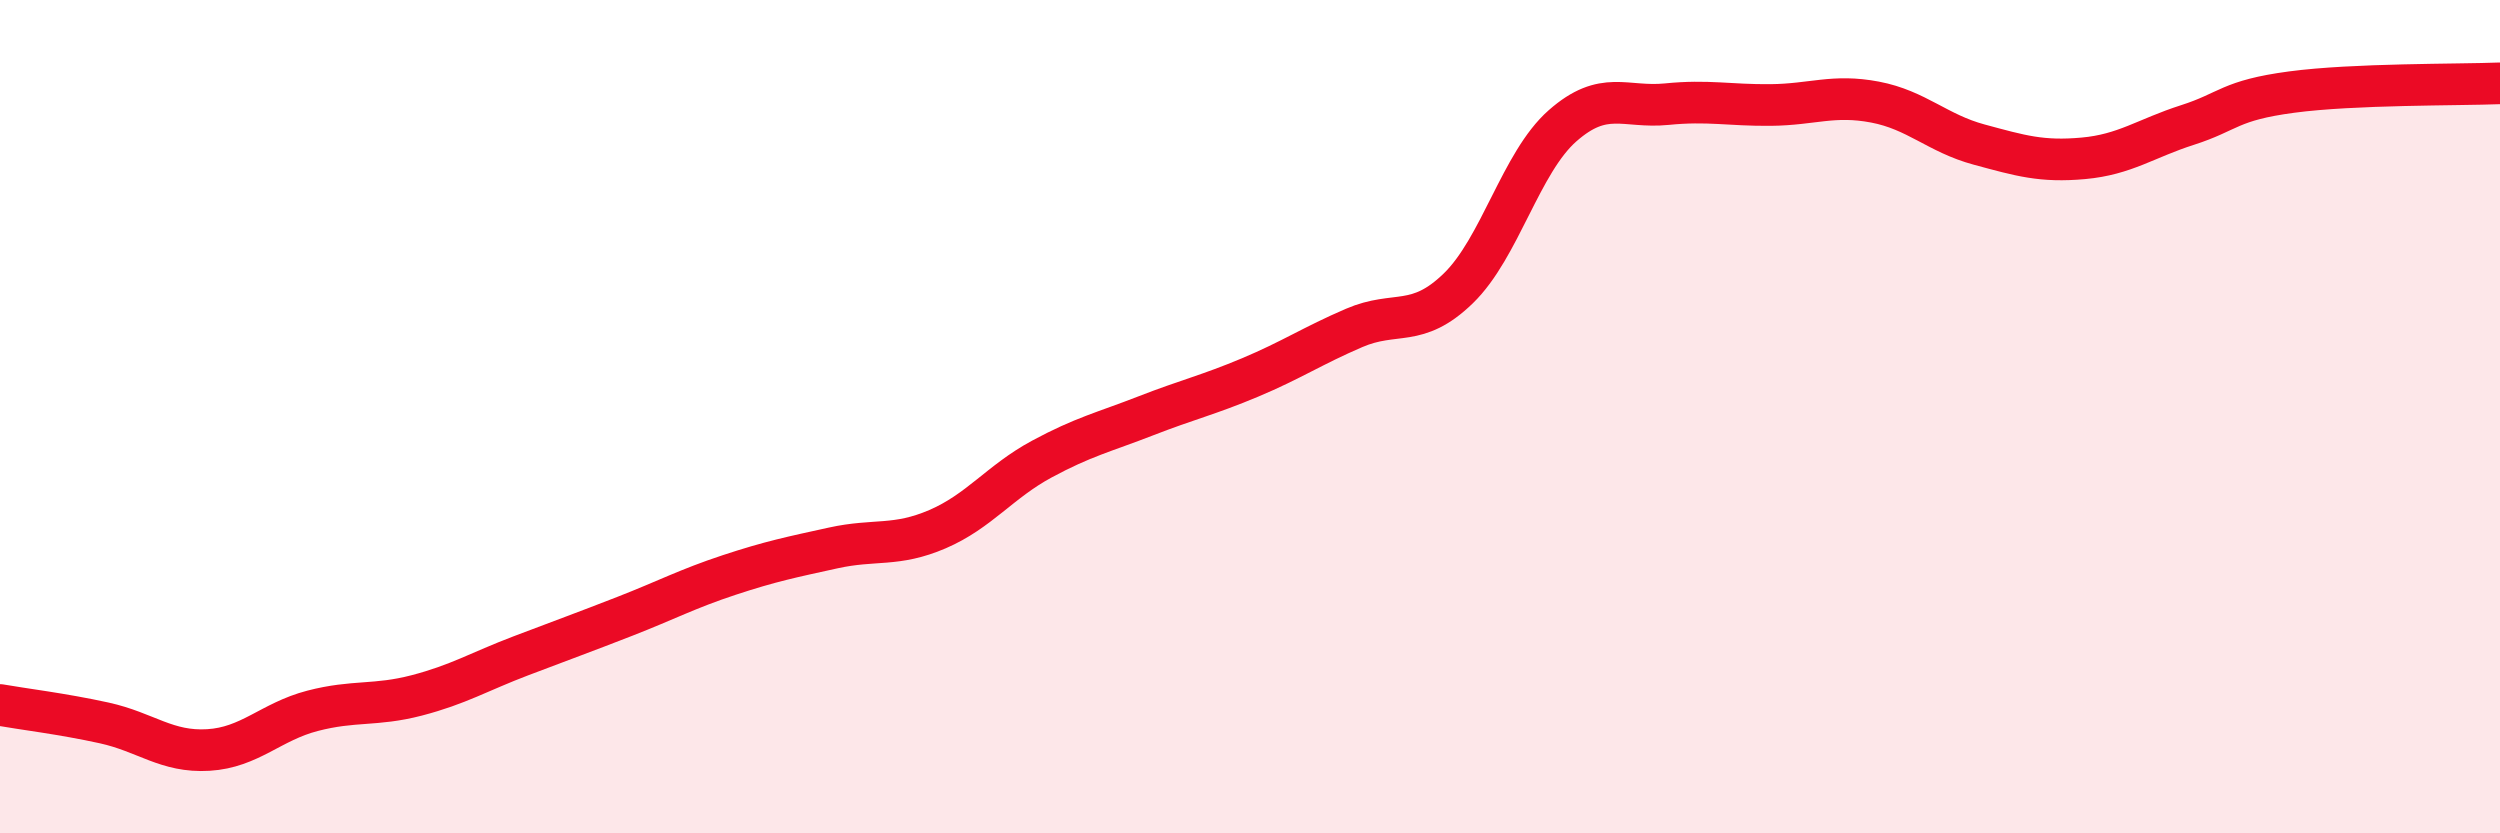
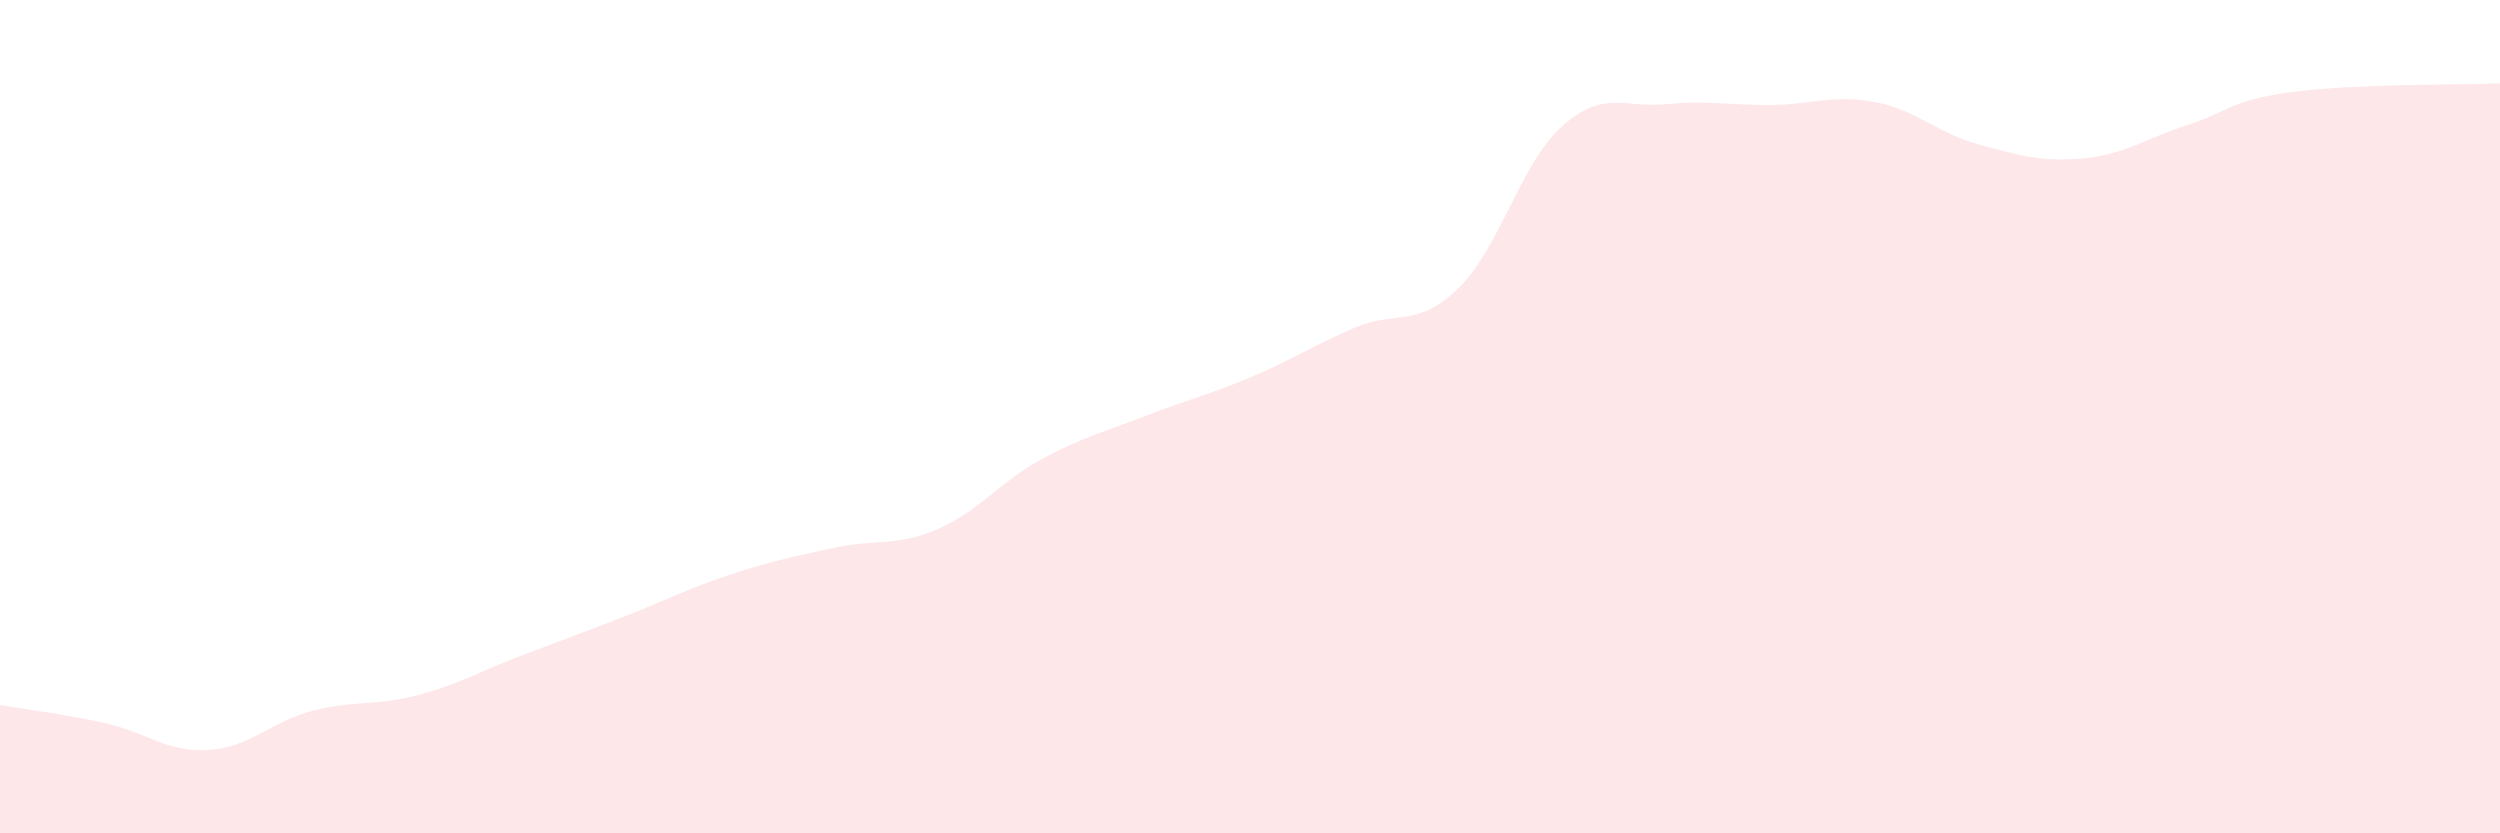
<svg xmlns="http://www.w3.org/2000/svg" width="60" height="20" viewBox="0 0 60 20">
  <path d="M 0,16.92 C 0.5,17.01 1.5,17.13 2.5,17.35 C 3.5,17.57 4,18.06 5,18 C 6,17.94 6.5,17.32 7.5,17.06 C 8.5,16.8 9,16.95 10,16.69 C 11,16.43 11.5,16.12 12.5,15.74 C 13.5,15.36 14,15.18 15,14.79 C 16,14.4 16.5,14.13 17.5,13.8 C 18.5,13.47 19,13.37 20,13.15 C 21,12.93 21.5,13.13 22.5,12.7 C 23.5,12.27 24,11.56 25,11.02 C 26,10.48 26.5,10.37 27.5,9.98 C 28.5,9.59 29,9.48 30,9.06 C 31,8.64 31.5,8.3 32.5,7.87 C 33.5,7.44 34,7.89 35,6.92 C 36,5.95 36.5,3.9 37.5,3.02 C 38.5,2.14 39,2.6 40,2.5 C 41,2.4 41.5,2.53 42.5,2.52 C 43.5,2.51 44,2.26 45,2.45 C 46,2.64 46.5,3.2 47.5,3.47 C 48.5,3.74 49,3.89 50,3.8 C 51,3.71 51.5,3.32 52.5,3 C 53.5,2.68 53.5,2.41 55,2.21 C 56.5,2.01 59,2.04 60,2L60 20L0 20Z" fill="#EB0A25" opacity="0.1" stroke-linecap="round" stroke-linejoin="round" />
-   <path d="M 0,16.92 C 0.5,17.01 1.5,17.13 2.5,17.35 C 3.5,17.57 4,18.06 5,18 C 6,17.94 6.5,17.32 7.5,17.06 C 8.5,16.8 9,16.95 10,16.69 C 11,16.43 11.5,16.12 12.5,15.74 C 13.5,15.36 14,15.18 15,14.79 C 16,14.4 16.5,14.13 17.5,13.8 C 18.5,13.47 19,13.37 20,13.15 C 21,12.93 21.5,13.13 22.5,12.7 C 23.5,12.27 24,11.56 25,11.02 C 26,10.48 26.5,10.37 27.5,9.98 C 28.5,9.59 29,9.48 30,9.06 C 31,8.64 31.5,8.3 32.5,7.87 C 33.5,7.44 34,7.89 35,6.92 C 36,5.95 36.5,3.9 37.5,3.02 C 38.5,2.14 39,2.6 40,2.5 C 41,2.4 41.5,2.53 42.5,2.52 C 43.5,2.51 44,2.26 45,2.45 C 46,2.64 46.5,3.2 47.5,3.47 C 48.5,3.74 49,3.89 50,3.8 C 51,3.71 51.5,3.32 52.5,3 C 53.5,2.68 53.5,2.41 55,2.21 C 56.5,2.01 59,2.04 60,2" stroke="#EB0A25" stroke-width="1" fill="none" stroke-linecap="round" stroke-linejoin="round" />
</svg>